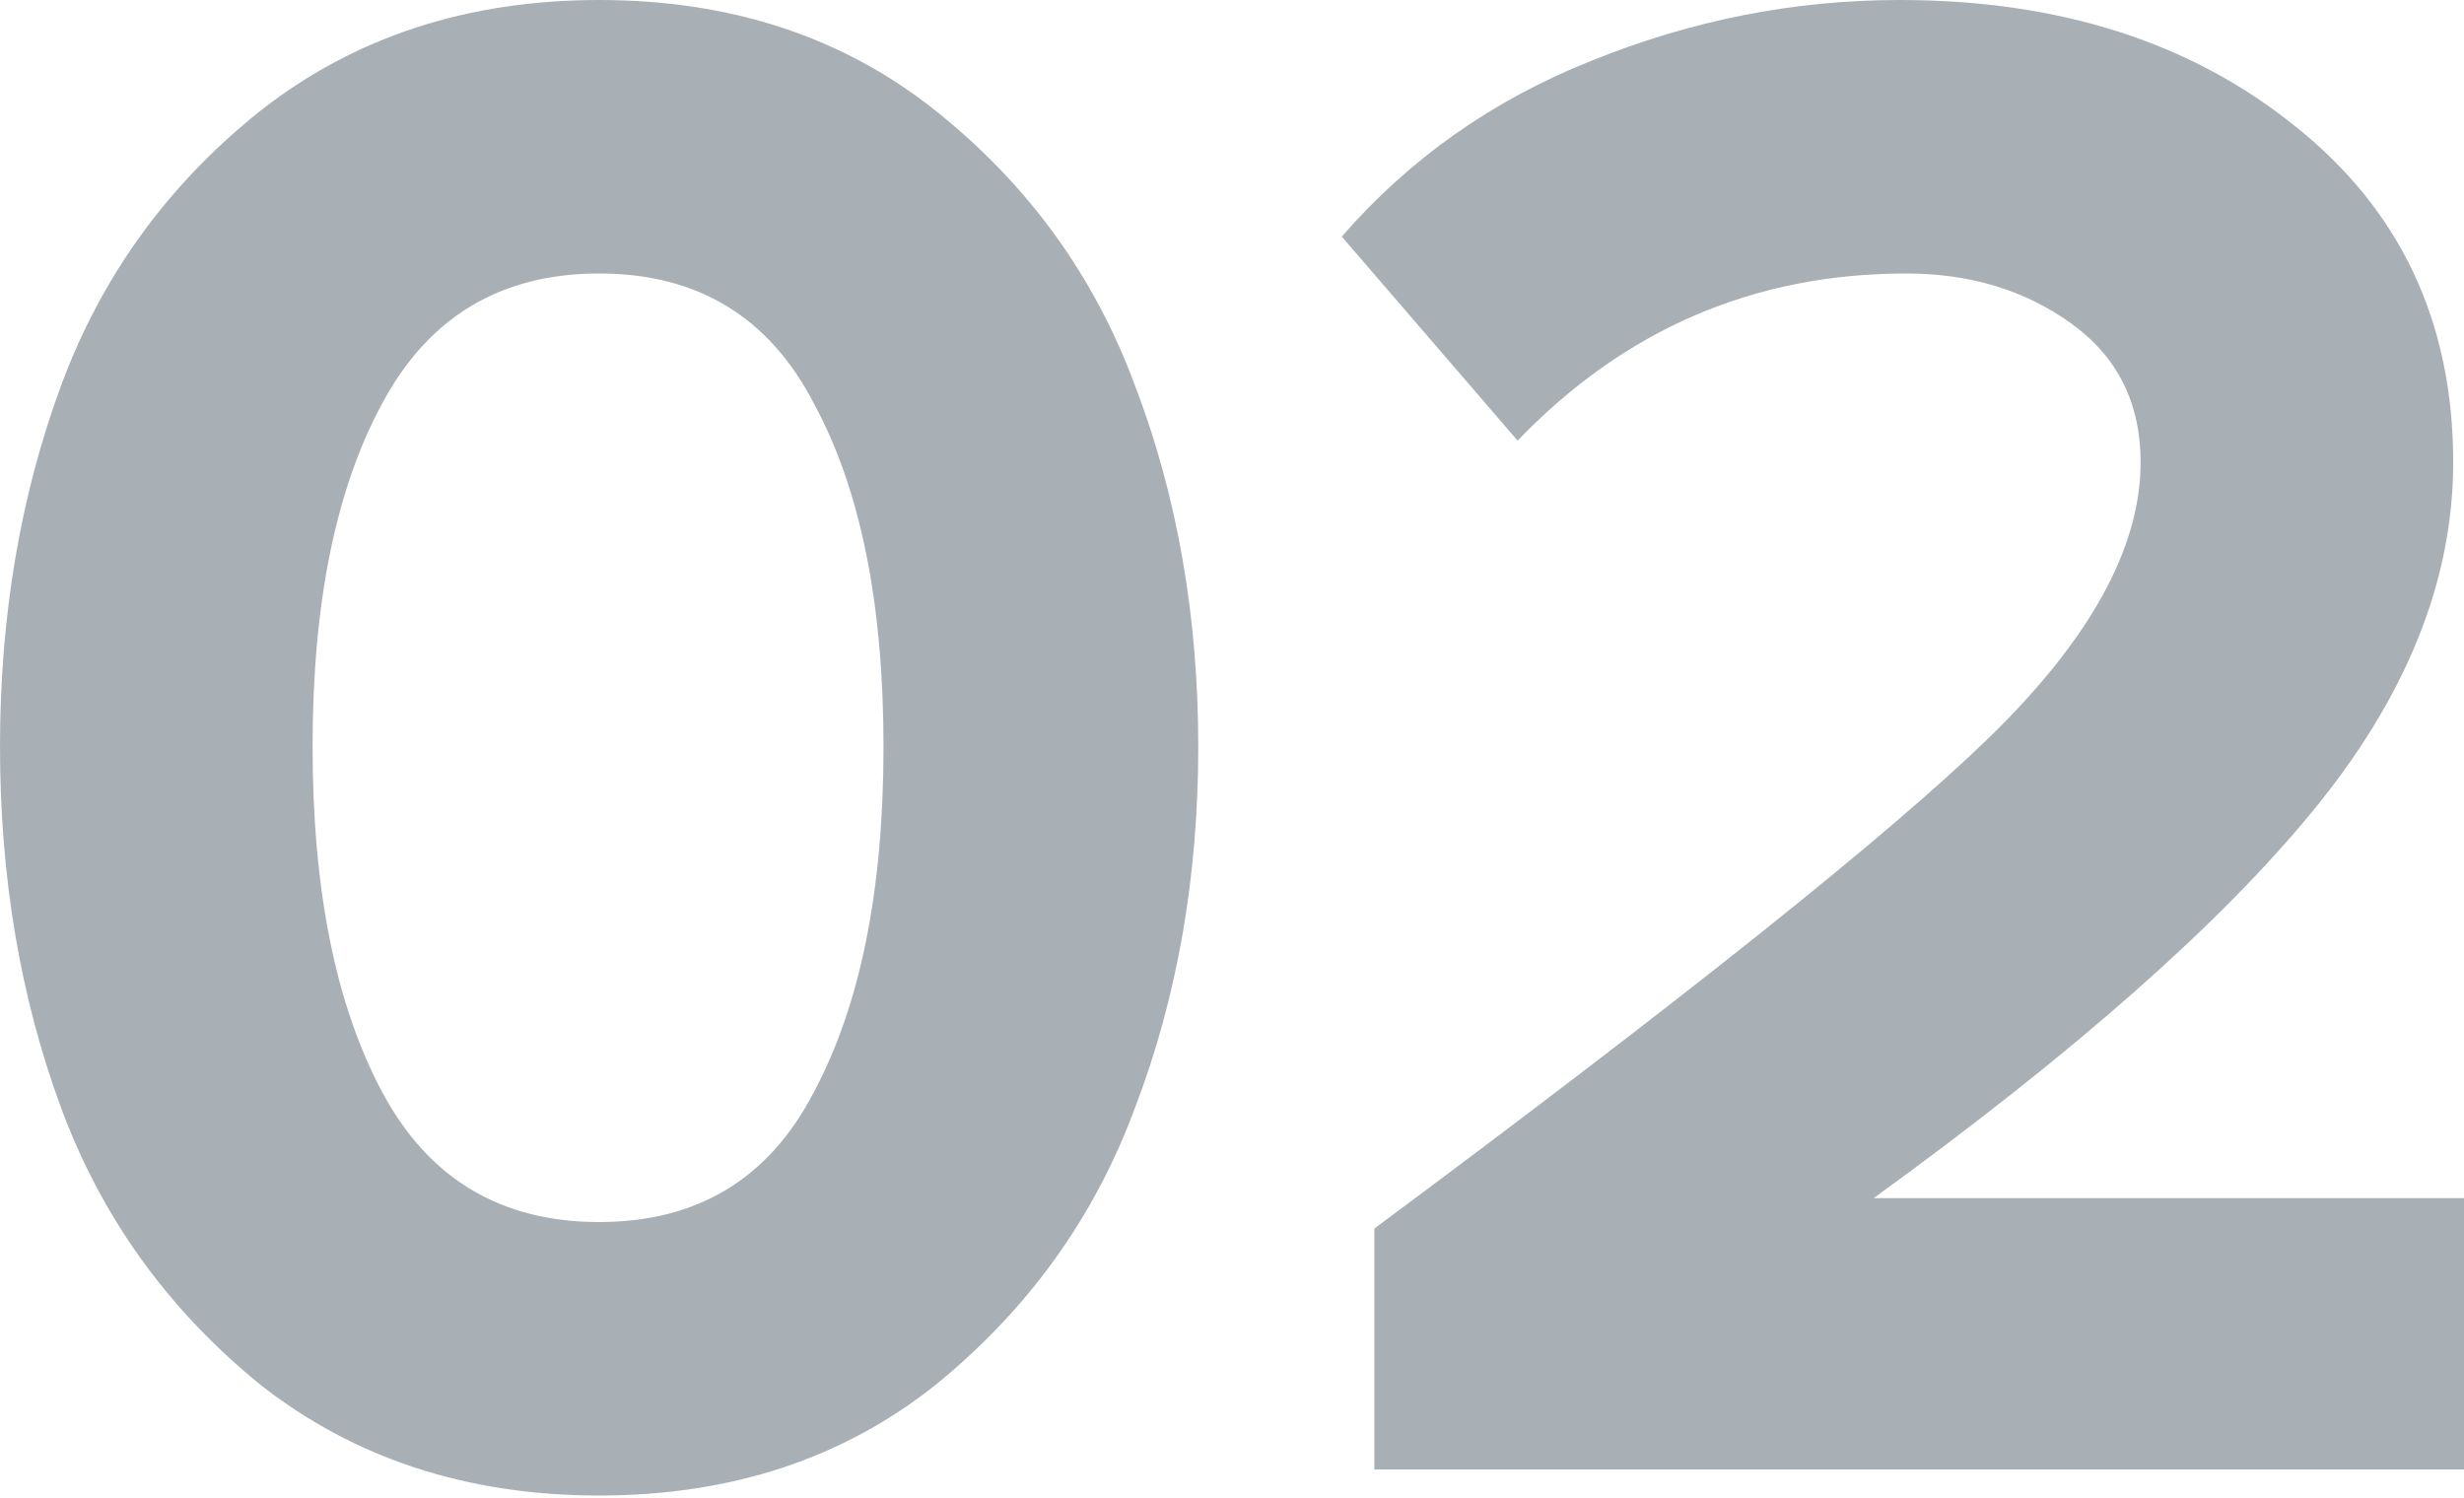
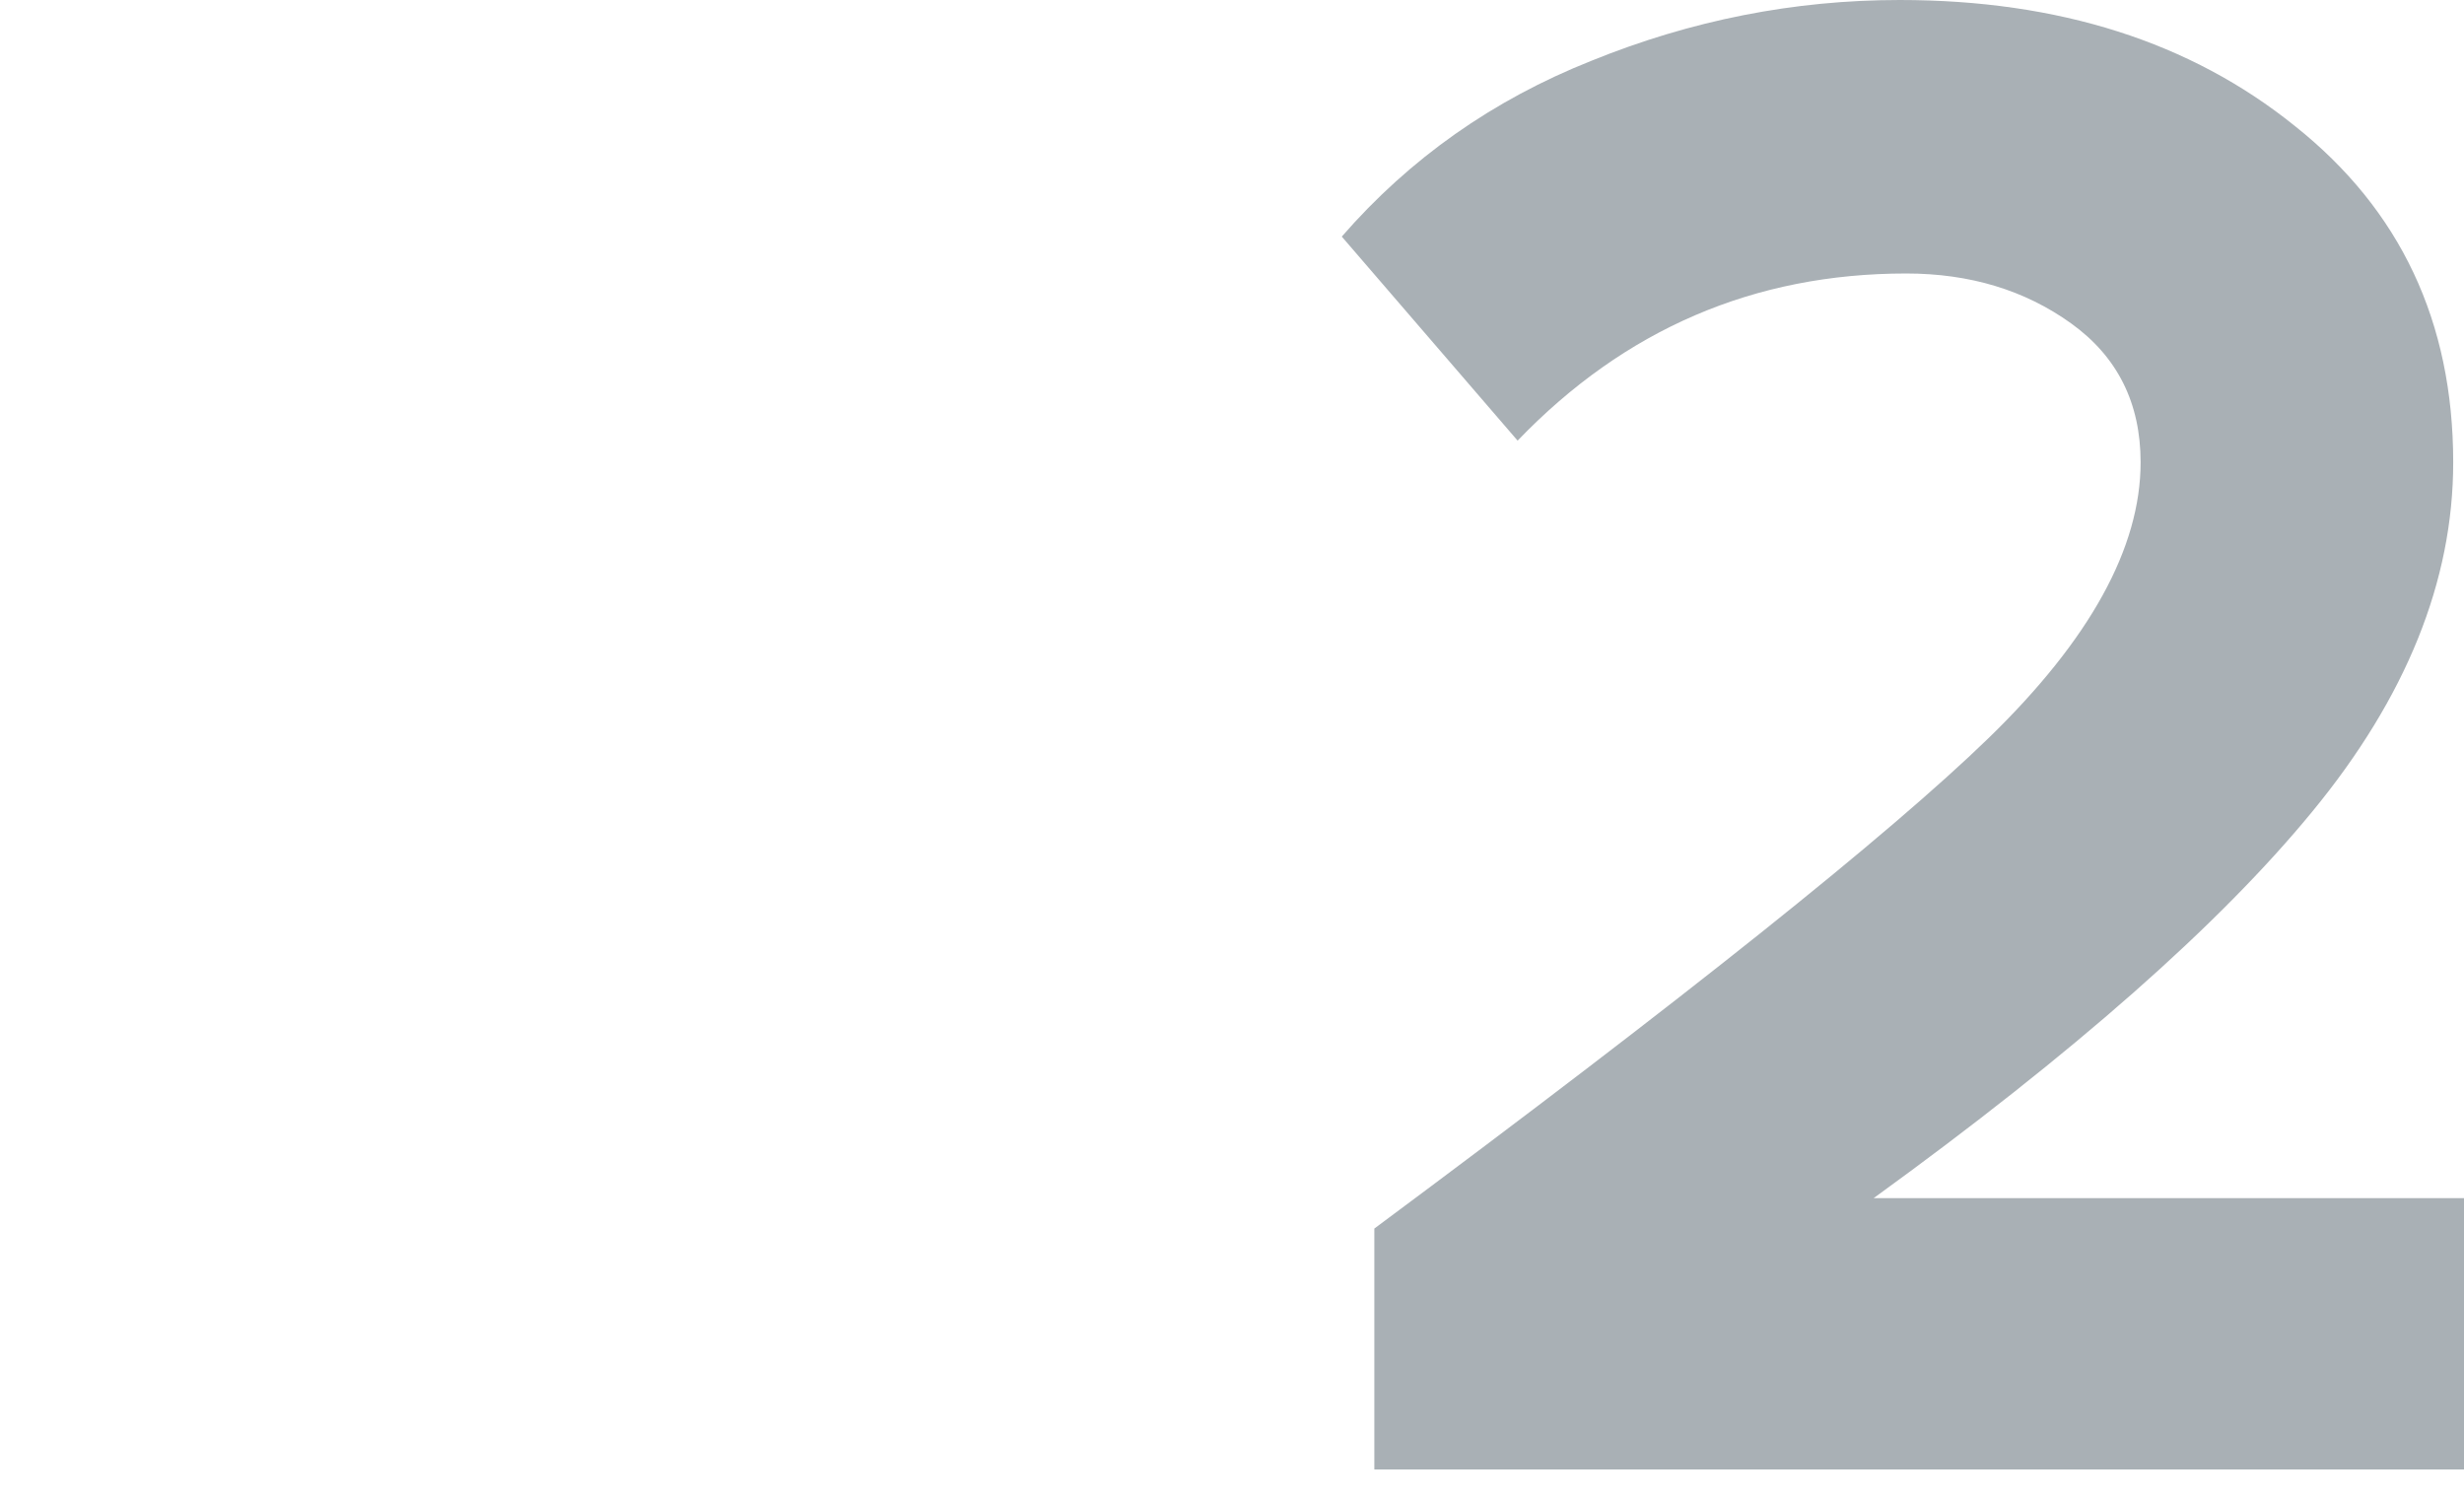
<svg xmlns="http://www.w3.org/2000/svg" width="273" height="166" viewBox="0 0 273 166" fill="none">
-   <path d="M103.66 153.445C93.398 161.622 80.972 165.711 66.381 165.711C51.79 165.711 39.283 161.622 28.861 153.445C18.599 145.107 11.224 134.846 6.734 122.66C2.245 110.474 0 97.166 0 82.735C0 68.305 2.245 54.996 6.734 42.811C11.224 30.625 18.599 20.443 28.861 12.266C39.283 4.089 51.79 0 66.381 0C80.972 0 93.398 4.089 103.66 12.266C113.921 20.443 121.297 30.625 125.786 42.811C130.436 54.996 132.761 68.305 132.761 82.735C132.761 97.166 130.436 110.474 125.786 122.66C121.297 134.846 113.921 145.107 103.66 153.445ZM42.33 120.976C47.461 130.597 55.477 135.407 66.381 135.407C77.284 135.407 85.221 130.597 90.191 120.976C95.322 111.356 97.887 98.609 97.887 82.735C97.887 66.862 95.322 54.195 90.191 44.735C85.221 35.114 77.284 30.304 66.381 30.304C55.477 30.304 47.461 35.114 42.33 44.735C37.199 54.195 34.633 66.862 34.633 82.735C34.633 98.609 37.199 111.356 42.33 120.976Z" fill="#A9B0B5" />
  <path d="M273.006 162.825H152.271V136.128C186.583 110.634 209.271 92.516 220.335 81.773C231.558 70.87 237.17 60.688 237.17 51.228C237.17 44.655 234.605 39.524 229.474 35.836C224.343 32.148 218.25 30.304 211.195 30.304C194.36 30.304 180.009 36.477 168.144 48.823L148.663 26.215C156.199 17.557 165.418 11.063 176.322 6.734C187.385 2.245 198.769 0 210.474 0C228.111 0 242.702 4.65 254.247 13.95C265.951 23.249 271.804 35.676 271.804 51.228C271.804 64.376 266.593 77.284 256.171 89.951C245.909 102.457 229.715 116.727 207.588 132.761H273.006V162.825Z" fill="#A9B0B5" />
</svg>